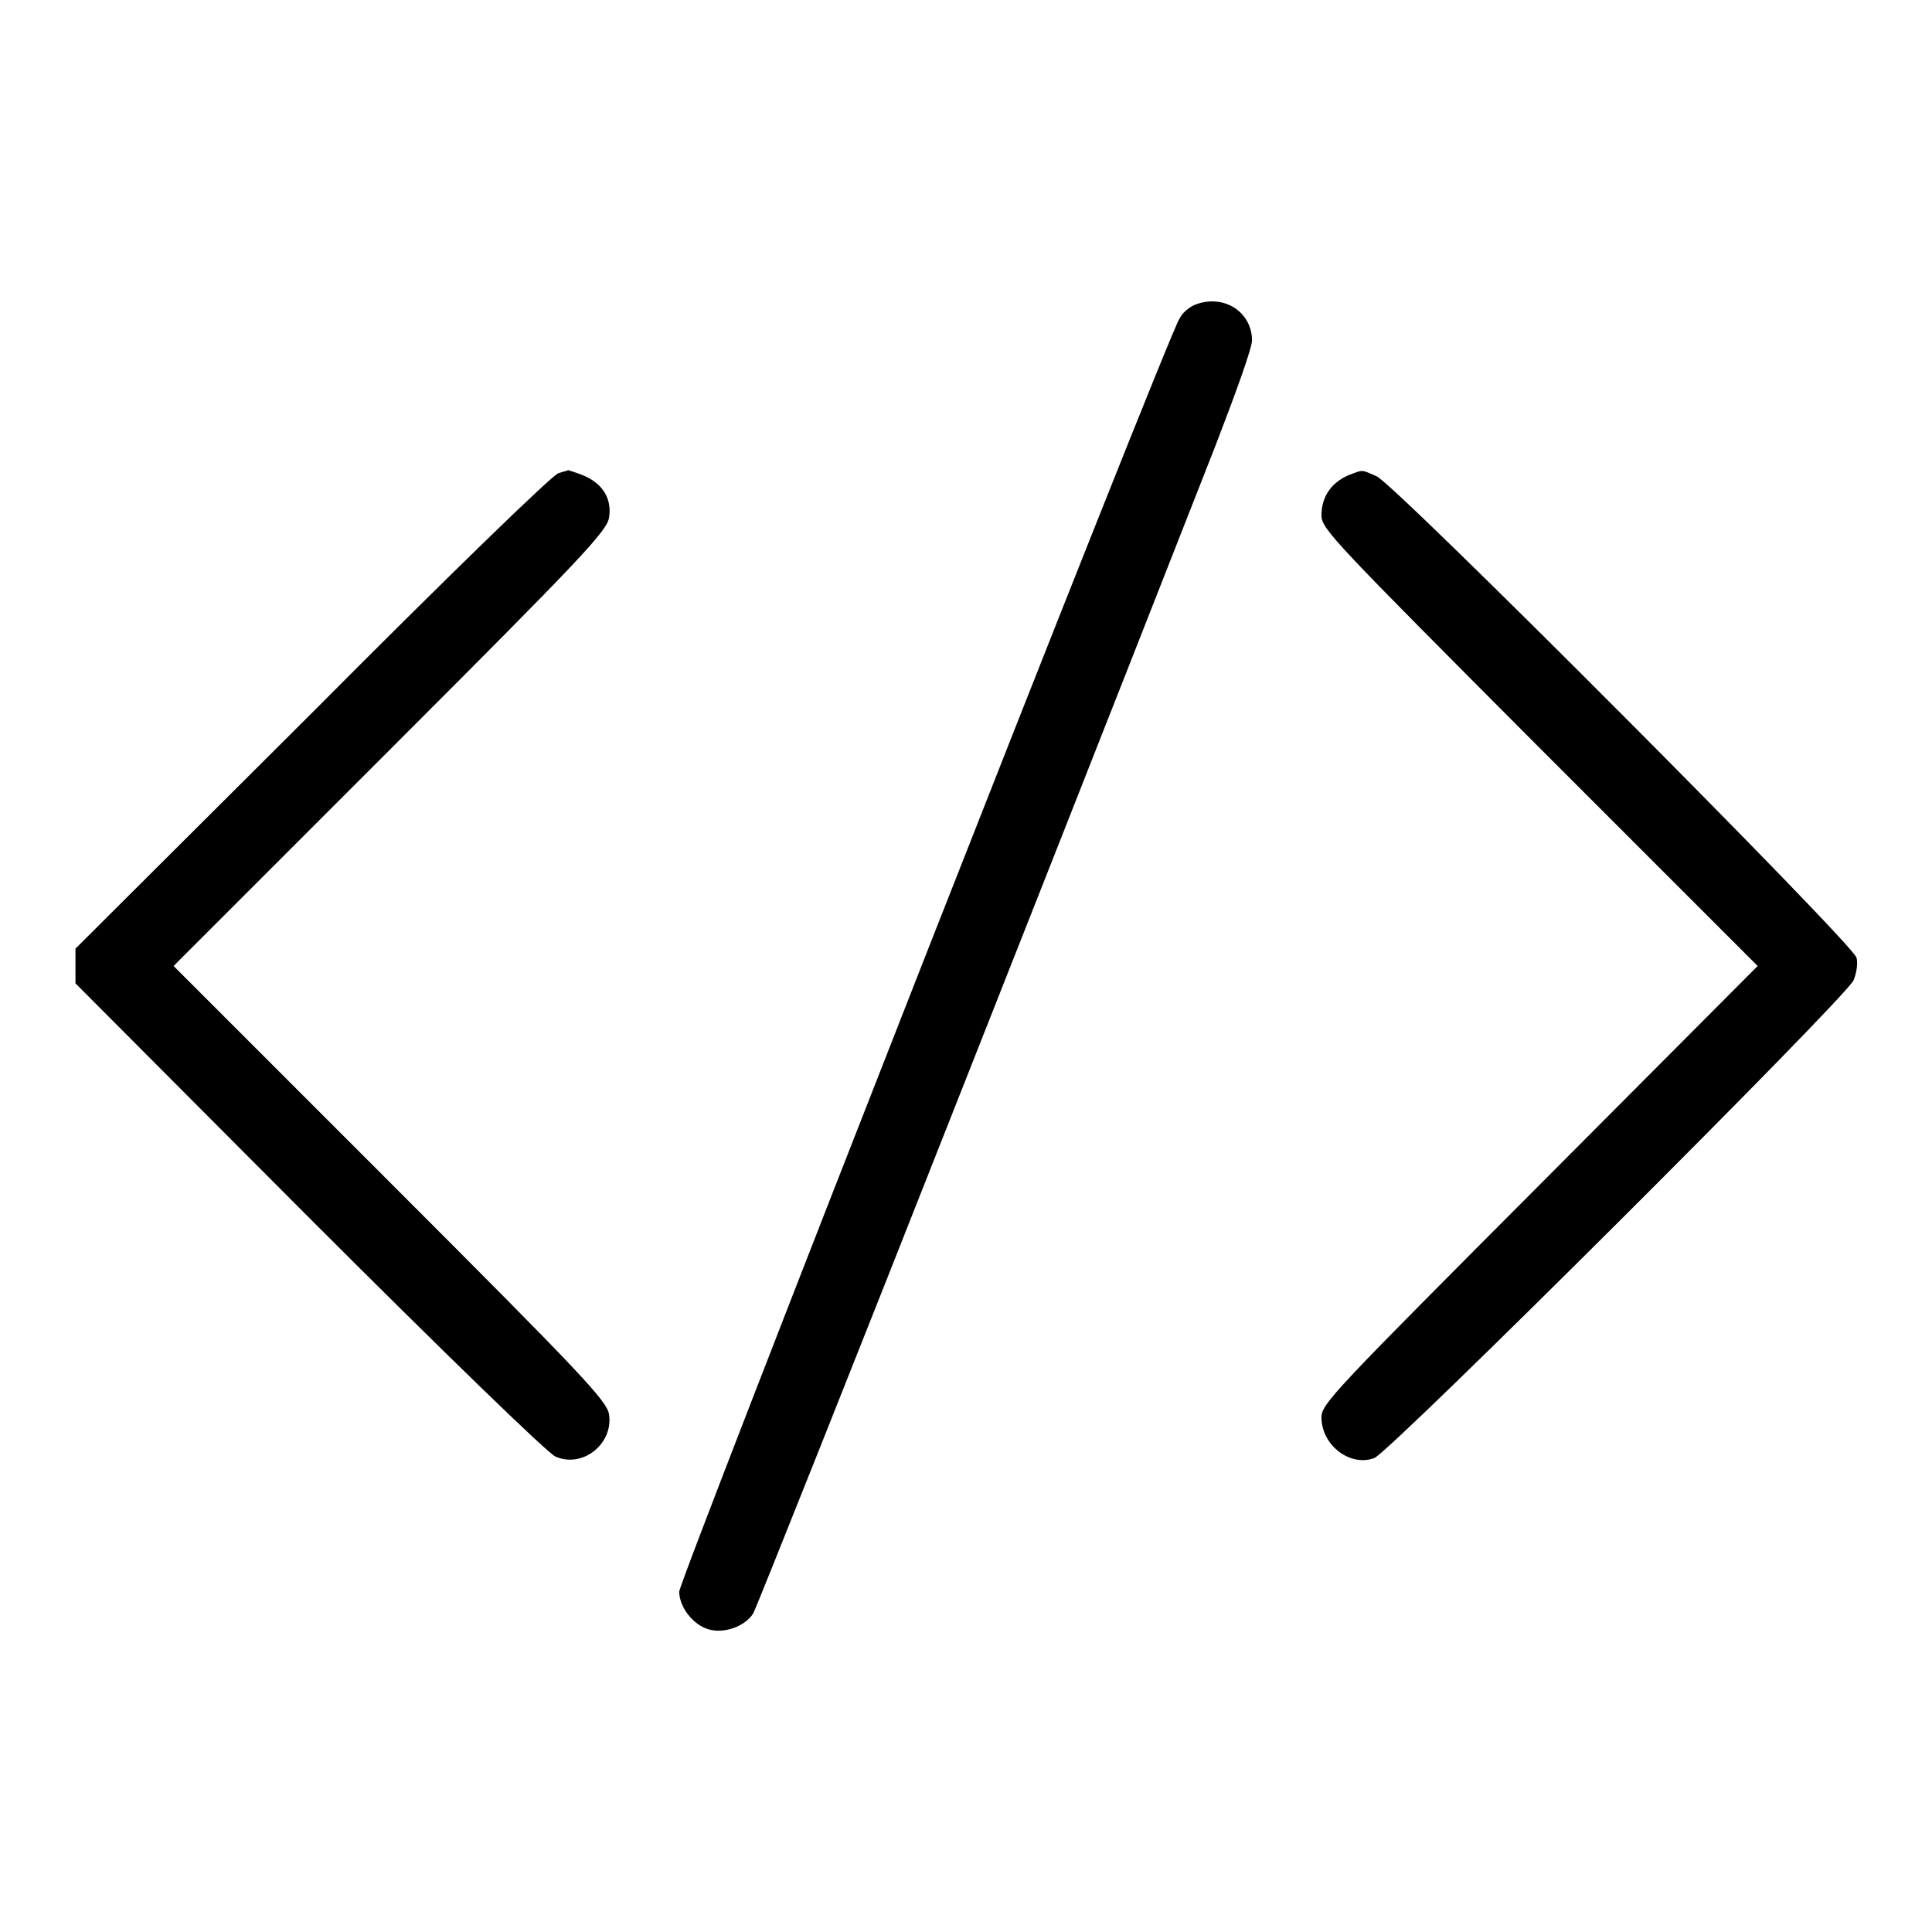
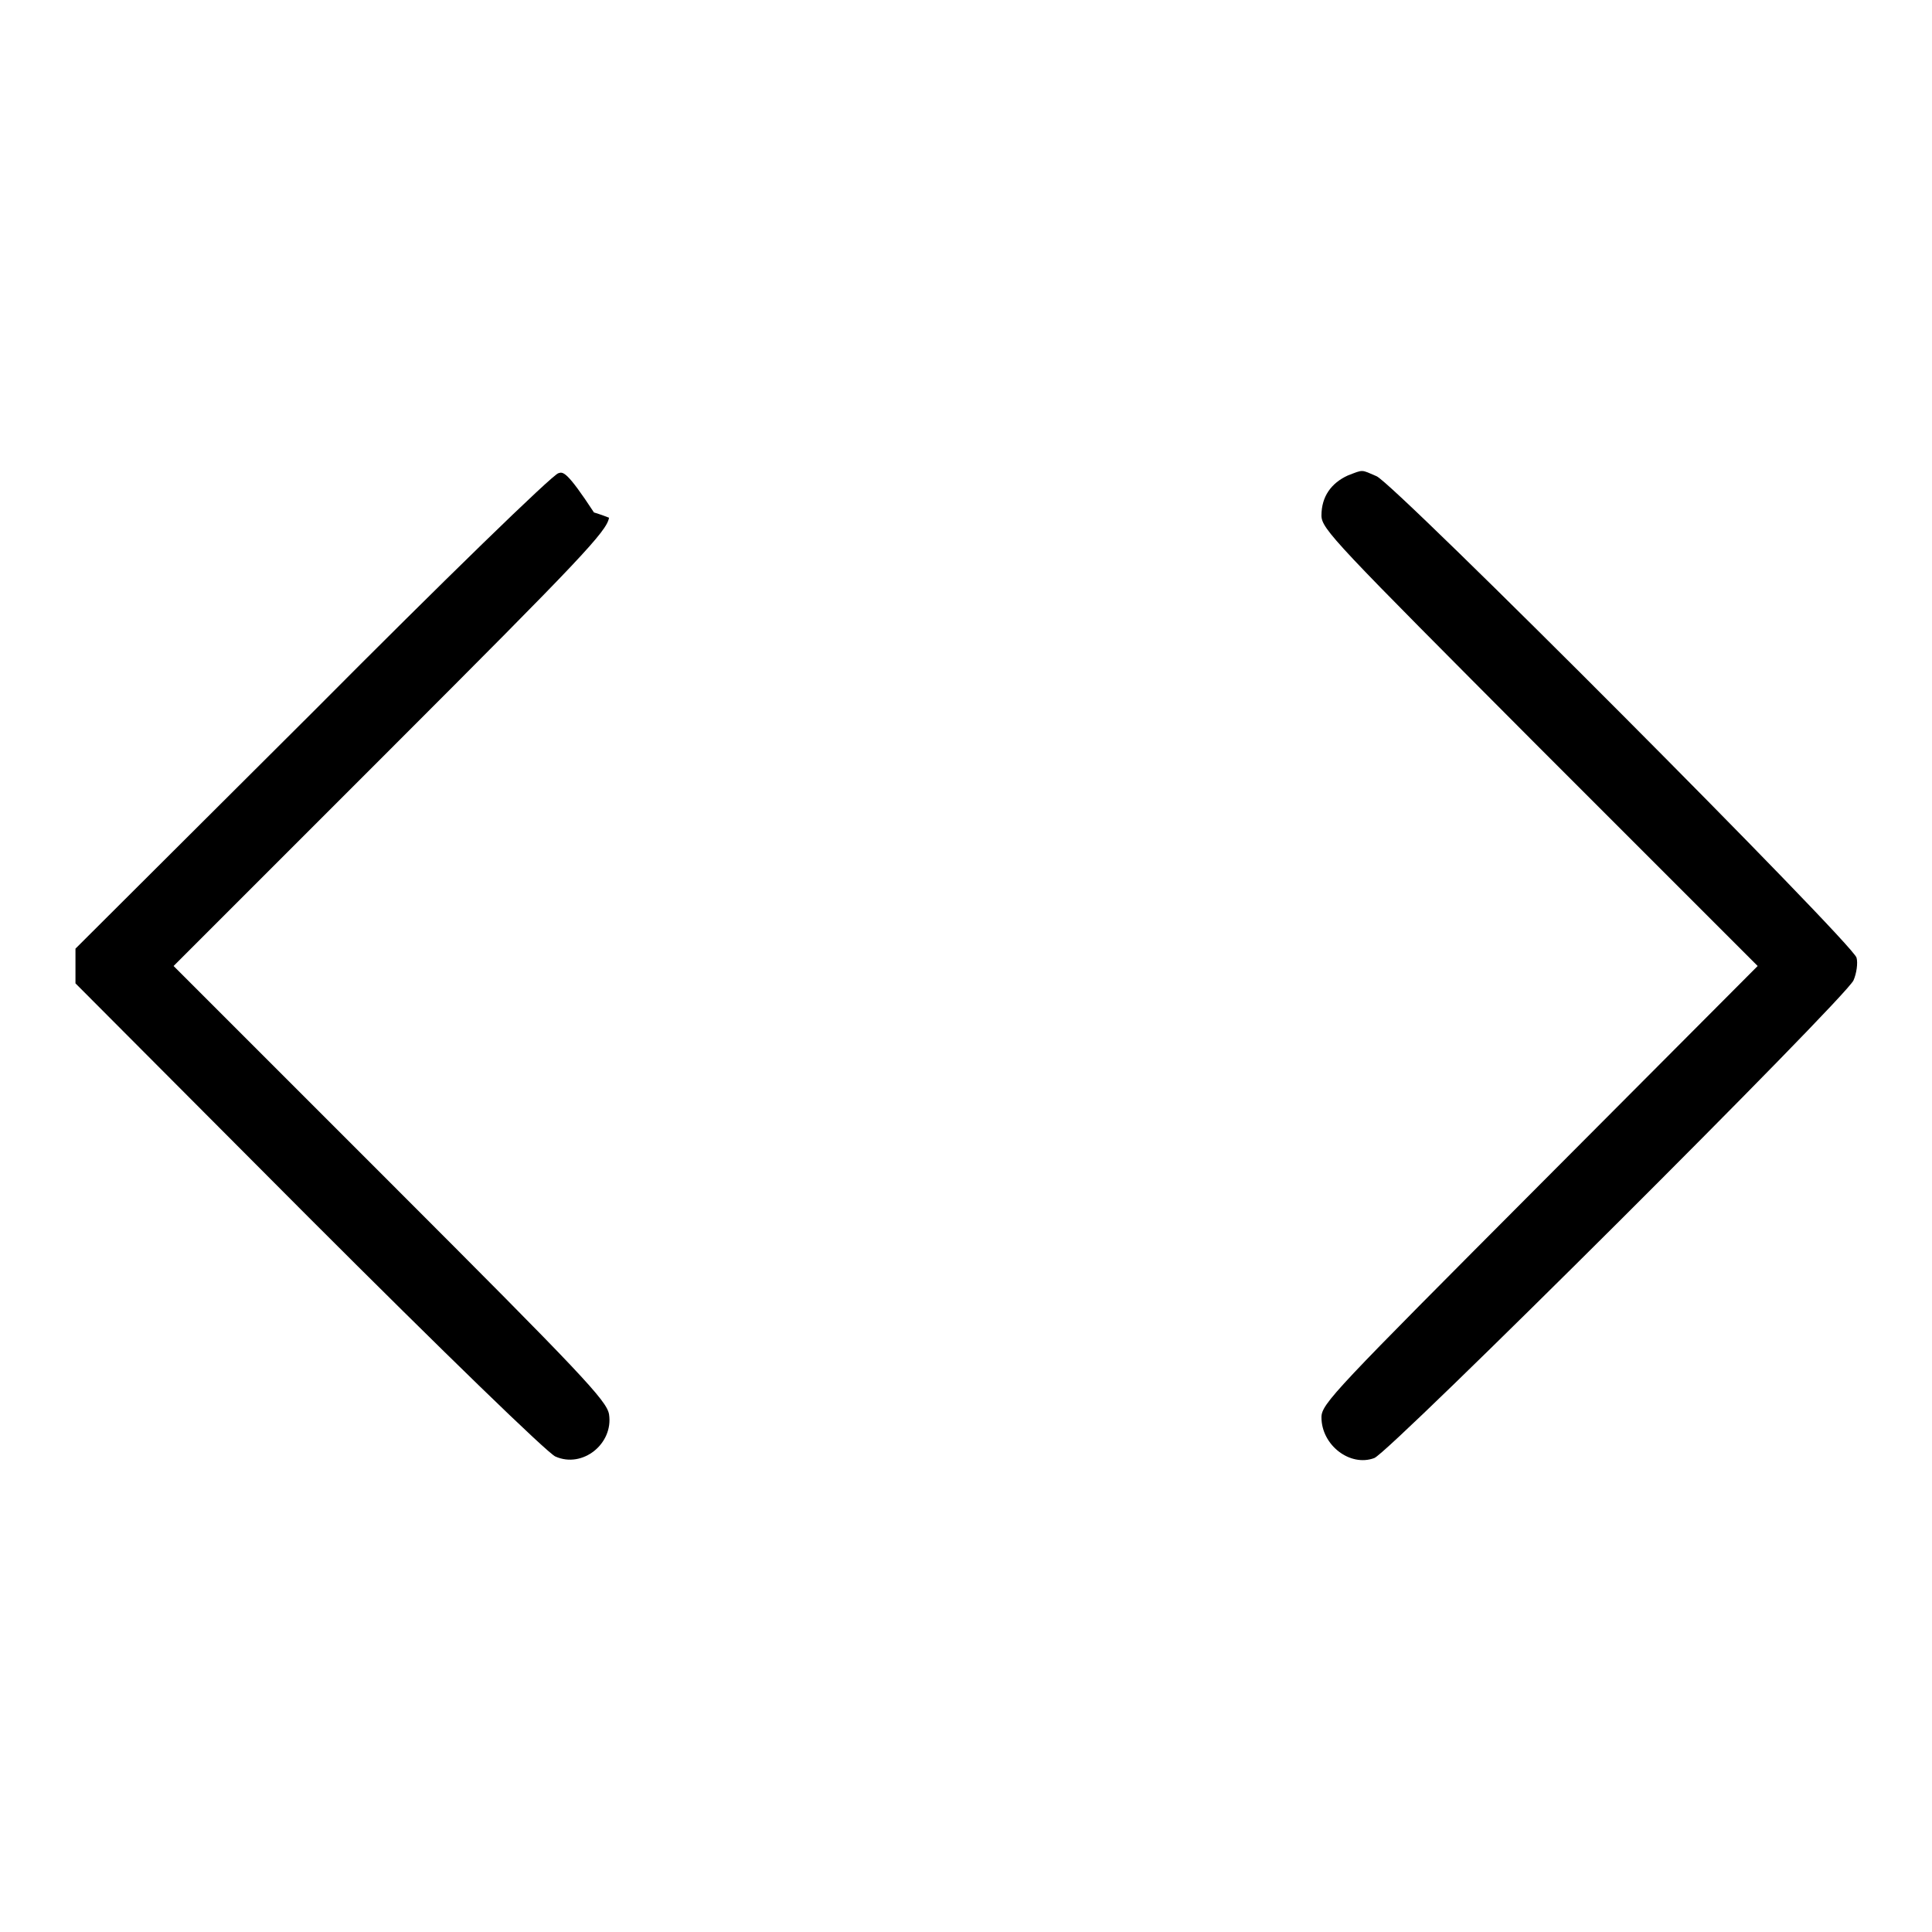
<svg xmlns="http://www.w3.org/2000/svg" version="1.1" x="0px" y="0px" viewBox="0 0 256 256" enable-background="new 0 0 256 256" xml:space="preserve">
  <g>
    <g>
      <g>
-         <path fill="#000000" d="M158.3,40.4c-0.7,0.3-1.6,1-2,1.8C154.7,44.5,90,209.4,90,210.9c0,2,1.8,4.4,3.9,5c2.1,0.6,4.8-0.4,5.9-2.1c0.4-0.7,13.2-32.8,28.5-71.6c15.3-38.7,30-76.1,32.7-83c2.7-7,5-13.3,4.9-14.2C165.8,41.2,162,38.9,158.3,40.4z" />
-         <path fill="#000000" d="M74,62.7C73.3,62.8,58.7,77,41.5,94.3L10,125.7v2.3v2.3l30.9,31c17.9,17.9,31.7,31.3,32.7,31.7c3.6,1.6,7.7-1.7,7.1-5.6c-0.3-1.8-3.6-5.3-29-30.7L23,128l28.7-28.7c25.4-25.4,28.7-28.9,29-30.7c0.4-2.5-0.8-4.5-3.4-5.6c-1-0.4-2-0.7-2-0.7C75.1,62.4,74.6,62.5,74,62.7z" />
+         <path fill="#000000" d="M74,62.7C73.3,62.8,58.7,77,41.5,94.3L10,125.7v2.3v2.3l30.9,31c17.9,17.9,31.7,31.3,32.7,31.7c3.6,1.6,7.7-1.7,7.1-5.6c-0.3-1.8-3.6-5.3-29-30.7L23,128l28.7-28.7c25.4-25.4,28.7-28.9,29-30.7c-1-0.4-2-0.7-2-0.7C75.1,62.4,74.6,62.5,74,62.7z" />
        <path fill="#000000" d="M178.6,63c-2.2,1-3.5,2.8-3.5,5.3c0,1.8,1.8,3.6,28.9,30.8l28.9,28.9L204,157c-27.1,27.2-28.9,29-28.9,30.8c0,3.7,3.8,6.6,7,5.4c2-0.7,62.5-61,63.5-63.3c0.4-0.9,0.6-2.3,0.4-3c-0.4-1.8-61.2-62.8-63.6-63.8C180.3,62.2,180.7,62.2,178.6,63z" />
      </g>
    </g>
  </g>
</svg>